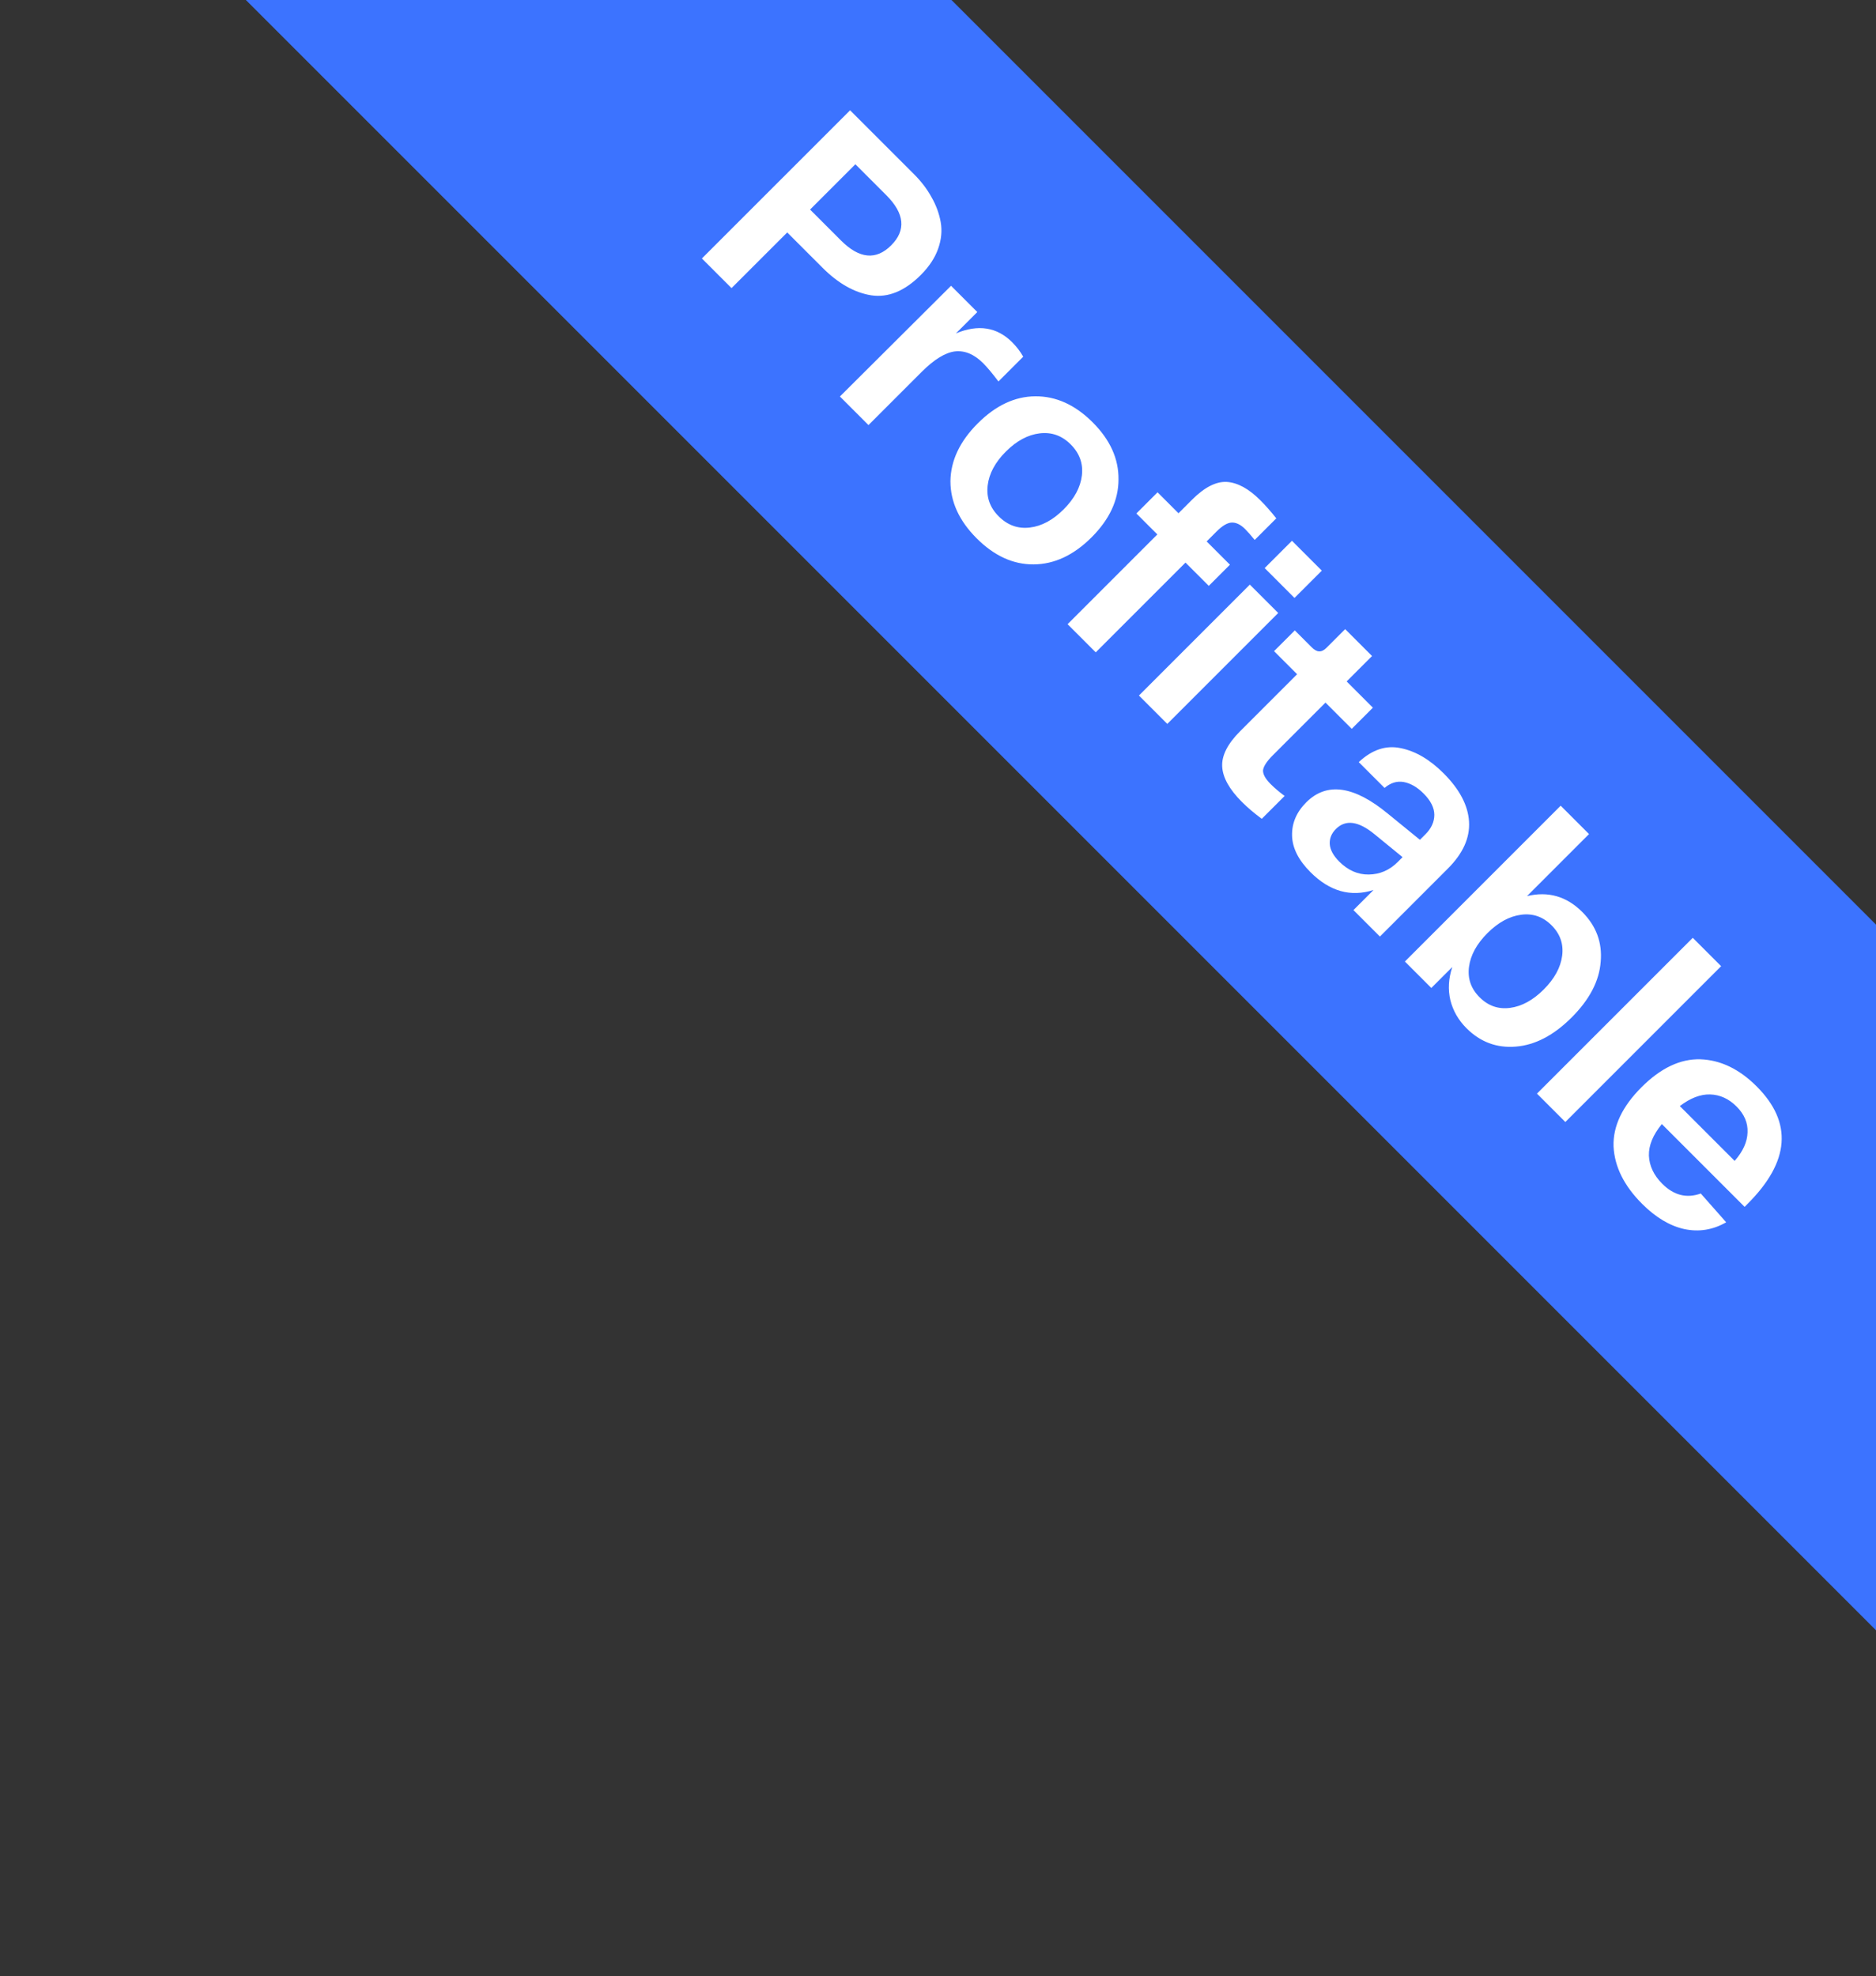
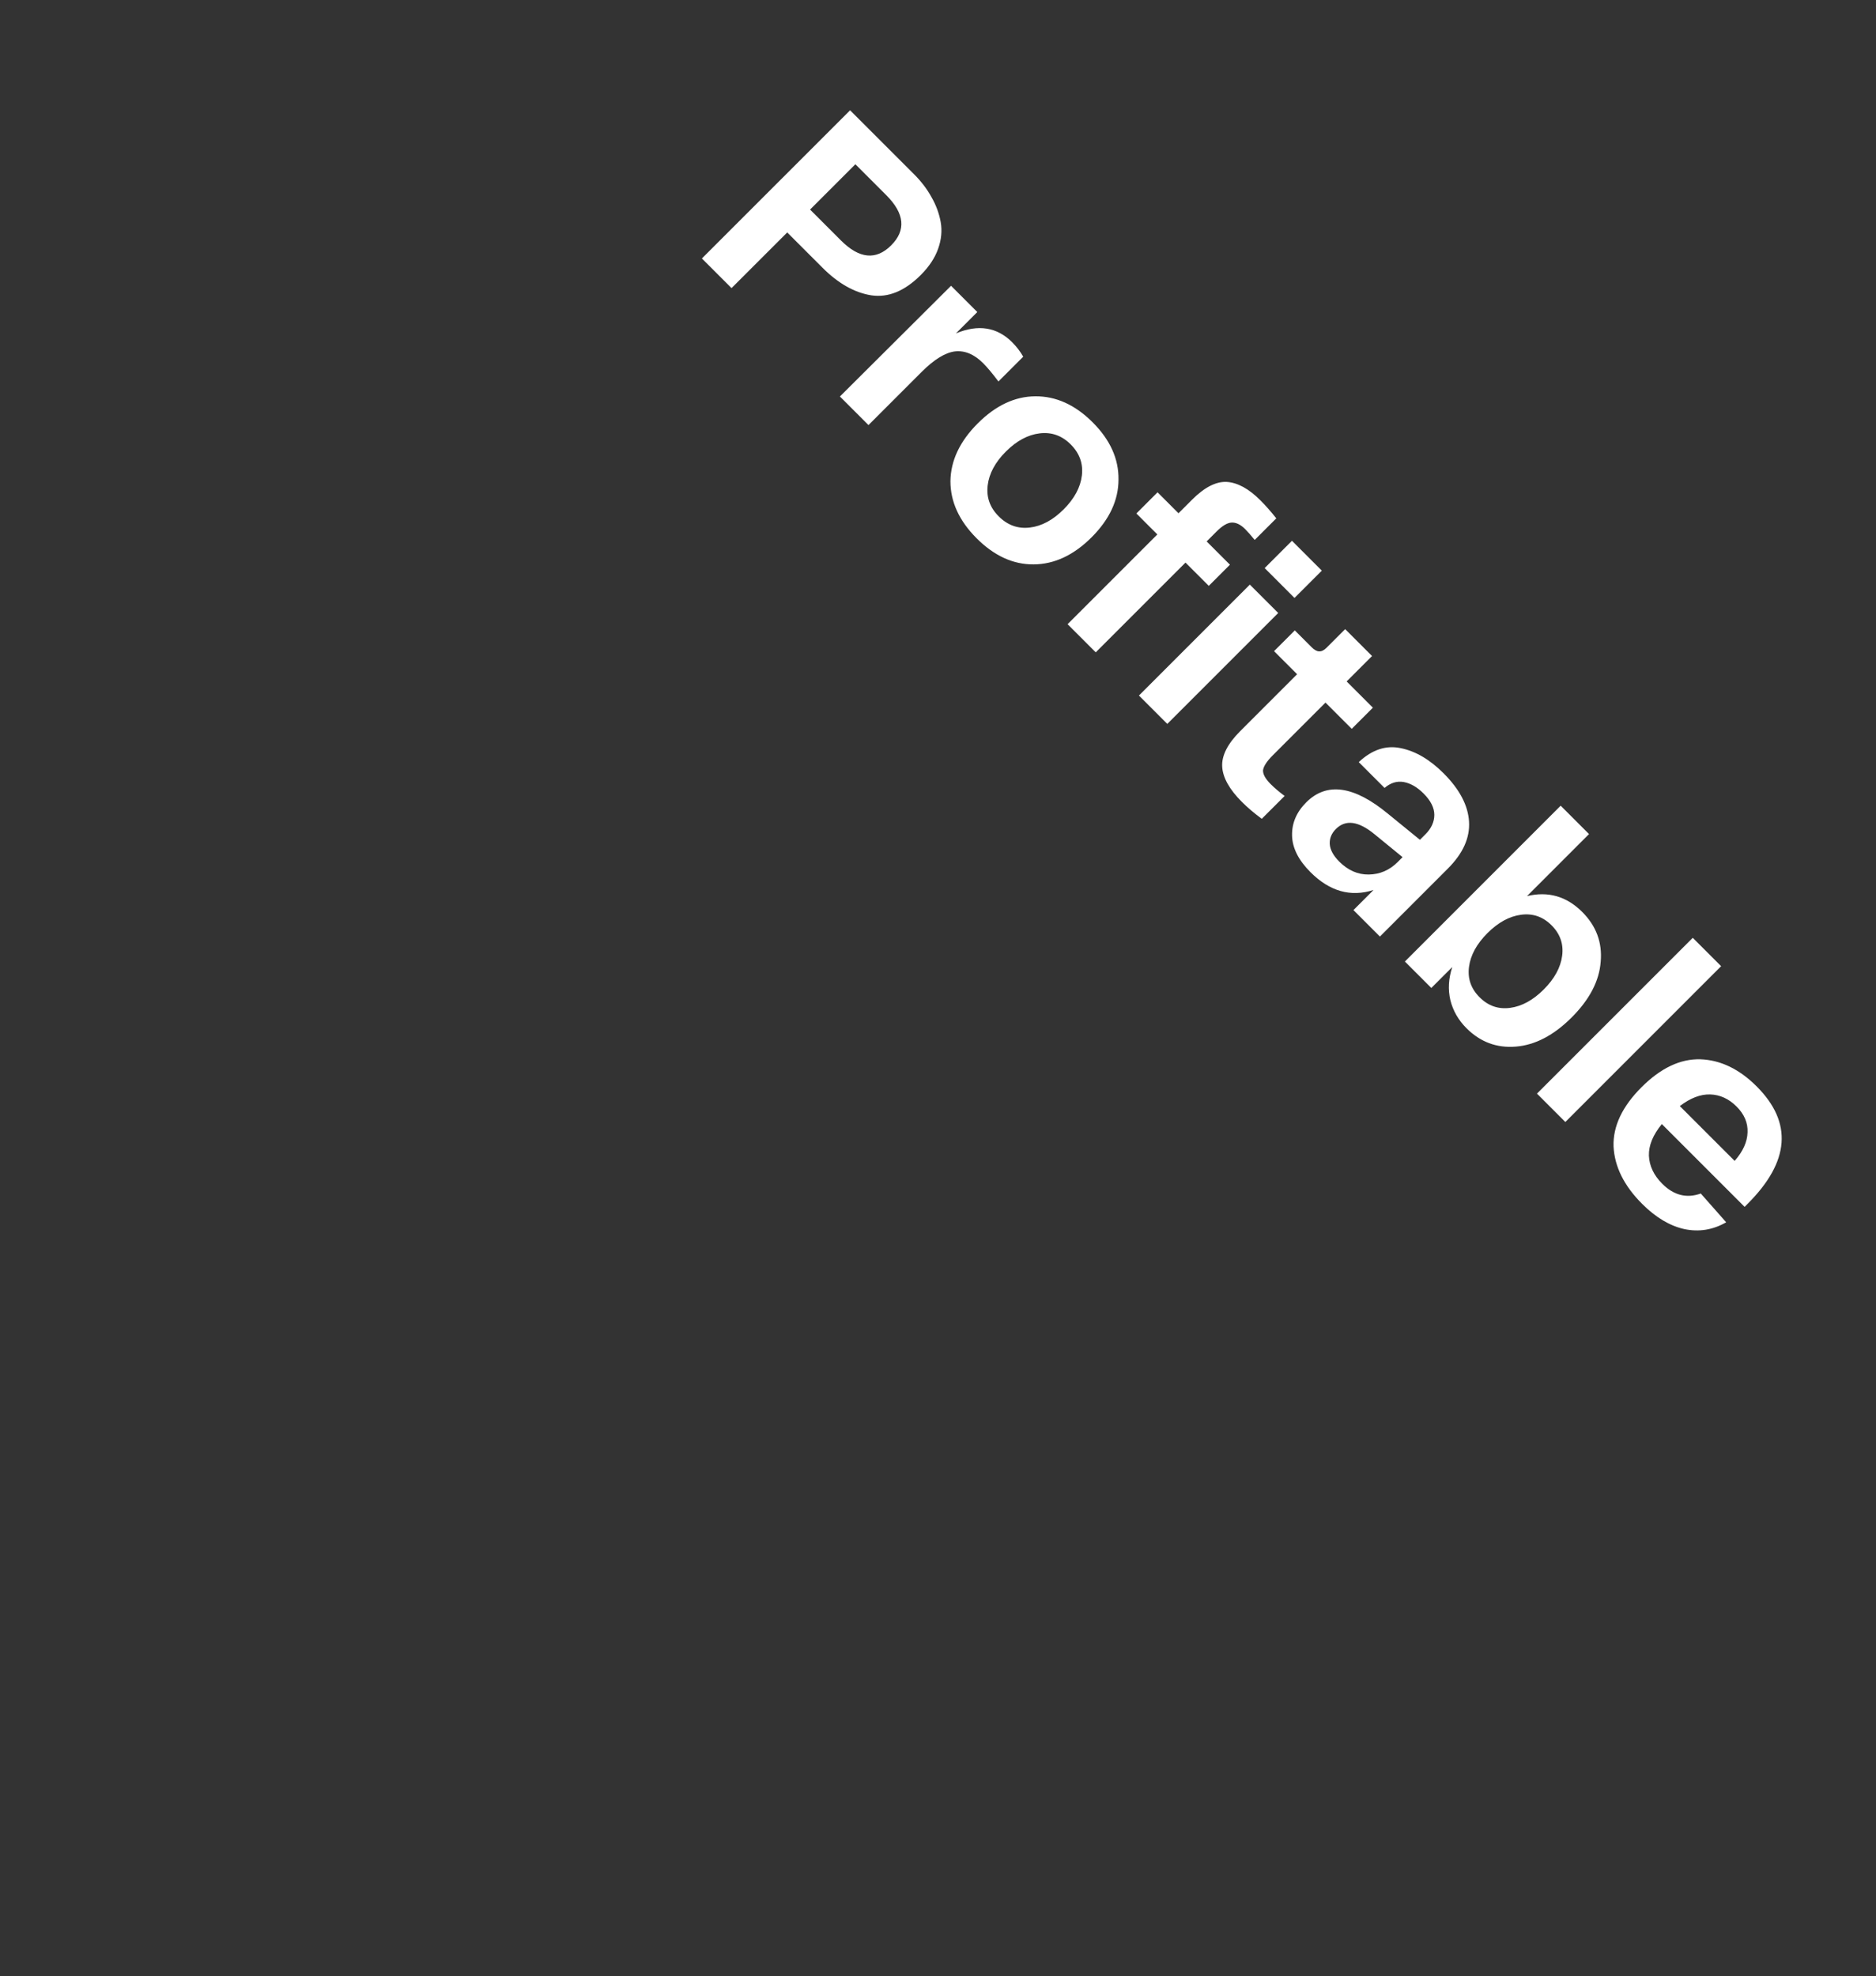
<svg xmlns="http://www.w3.org/2000/svg" width="94" height="99" viewBox="0 0 94 99" fill="none">
  <rect x="0" y="0" width="94" height="99" fill="#333333" stroke="none" />
-   <rect width="156.142" height="25" transform="translate(17.676 -30) rotate(45)" fill="#3C73FF" />
  <path d="M35.17 12.95L42.595 5.526L45.809 8.739C46.169 9.1 46.459 9.482 46.678 9.885C46.905 10.281 47.057 10.694 47.135 11.126C47.212 11.557 47.17 12.003 47.007 12.462C46.845 12.922 46.555 13.36 46.138 13.777C45.331 14.584 44.504 14.923 43.656 14.796C42.814 14.661 42.001 14.202 41.216 13.417L39.445 11.646L36.655 14.435L35.17 12.95ZM40.59 10.5L42.139 12.049C43.058 12.968 43.896 13.049 44.653 12.293C45.409 11.536 45.328 10.698 44.409 9.779L42.86 8.23L40.59 10.5ZM50.719 17.15C50.938 17.369 51.122 17.61 51.27 17.871L50.029 19.112C49.718 18.702 49.464 18.398 49.266 18.2C48.813 17.747 48.34 17.549 47.844 17.606C47.357 17.67 46.802 18.012 46.179 18.635L43.517 21.297L42.085 19.865L47.654 14.318L48.969 15.633L47.898 16.704C49.015 16.238 49.955 16.386 50.719 17.15ZM47.623 24.108C47.637 23.076 48.093 22.111 48.991 21.213C49.889 20.315 50.85 19.862 51.876 19.855C52.915 19.848 53.873 20.283 54.75 21.16C55.627 22.037 56.058 22.991 56.044 24.024C56.044 25.056 55.595 26.021 54.697 26.919C53.799 27.817 52.83 28.27 51.791 28.277C50.766 28.284 49.815 27.849 48.938 26.972C48.061 26.095 47.623 25.141 47.623 24.108ZM52.099 21.711C51.505 21.782 50.939 22.086 50.401 22.623C49.864 23.161 49.56 23.727 49.489 24.321C49.419 24.915 49.602 25.431 50.041 25.869C50.486 26.315 51.006 26.502 51.6 26.431C52.194 26.361 52.76 26.056 53.297 25.519C53.834 24.982 54.139 24.416 54.209 23.822C54.28 23.228 54.093 22.708 53.647 22.263C53.209 21.825 52.692 21.641 52.099 21.711ZM59.73 25.036C60.352 24.414 60.932 24.117 61.469 24.145C62.014 24.181 62.572 24.485 63.145 25.058C63.414 25.326 63.682 25.63 63.951 25.97L62.869 27.052C62.685 26.825 62.526 26.645 62.392 26.511C62.159 26.277 61.929 26.168 61.703 26.182C61.49 26.196 61.243 26.345 60.96 26.627L60.462 27.126L61.628 28.293L60.568 29.353L59.401 28.187L54.904 32.684L53.493 31.273L57.99 26.776L56.94 25.726L58.001 24.665L59.051 25.715L59.73 25.036ZM64.736 27.094L66.232 28.59L64.863 29.958L63.368 28.462L64.736 27.094ZM57.068 34.847L62.625 29.29L64.047 30.711L58.489 36.269L57.068 34.847ZM67.731 36.516L66.416 35.201L63.775 37.842C63.478 38.139 63.315 38.387 63.287 38.585C63.273 38.783 63.4 39.016 63.669 39.285C63.867 39.483 64.1 39.681 64.369 39.879L63.223 41.024C62.841 40.741 62.509 40.459 62.226 40.176C61.597 39.546 61.268 38.956 61.24 38.404C61.211 37.853 61.512 37.262 62.141 36.633L64.994 33.78L63.838 32.624L64.878 31.584L65.716 32.422C65.857 32.564 65.984 32.634 66.097 32.634C66.218 32.642 66.341 32.581 66.469 32.454L67.402 31.521L68.749 32.868L67.476 34.141L68.791 35.456L67.731 36.516ZM65.452 40.198C66.477 39.173 67.842 39.364 69.546 40.771L71.147 42.075L71.423 41.8C71.72 41.503 71.869 41.177 71.869 40.824C71.869 40.47 71.688 40.113 71.328 39.753C71.009 39.434 70.677 39.243 70.331 39.18C69.991 39.123 69.673 39.222 69.376 39.477L68.082 38.183C68.747 37.561 69.447 37.327 70.182 37.483C70.925 37.631 71.642 38.052 72.335 38.745C73.134 39.544 73.559 40.35 73.608 41.163C73.658 41.977 73.304 42.761 72.547 43.518L69.143 46.923L67.817 45.597L68.825 44.589C67.679 44.957 66.625 44.66 65.664 43.698C65.063 43.097 64.755 42.486 64.741 41.863C64.727 41.241 64.964 40.686 65.452 40.198ZM66.936 41.535C66.717 41.754 66.615 42.005 66.629 42.288C66.65 42.578 66.809 42.871 67.106 43.168C67.545 43.606 68.036 43.822 68.581 43.815C69.139 43.808 69.624 43.599 70.034 43.189L70.278 42.945L68.877 41.8C68.071 41.135 67.424 41.047 66.936 41.535ZM70.394 48.174L78.2 40.367L79.621 41.788L76.514 44.896C77.574 44.642 78.497 44.907 79.282 45.692C79.982 46.392 80.29 47.222 80.205 48.184C80.134 49.146 79.65 50.076 78.752 50.974C77.854 51.872 76.92 52.36 75.951 52.437C74.997 52.515 74.173 52.208 73.48 51.515C73.077 51.112 72.808 50.645 72.674 50.115C72.547 49.577 72.579 49.022 72.769 48.449L71.719 49.499L70.394 48.174ZM76.217 45.83C75.63 45.907 75.068 46.215 74.53 46.752C73.993 47.29 73.685 47.852 73.607 48.439C73.53 49.026 73.706 49.535 74.138 49.966C74.569 50.397 75.078 50.574 75.665 50.496C76.252 50.419 76.814 50.111 77.352 49.574C77.889 49.036 78.197 48.474 78.274 47.887C78.352 47.3 78.175 46.791 77.744 46.36C77.313 45.928 76.803 45.752 76.217 45.83ZM84.819 46.986L86.24 48.407L78.434 56.214L77.012 54.792L84.819 46.986ZM82.25 54.472C83.212 53.511 84.195 53.044 85.199 53.072C86.21 53.108 87.15 53.56 88.02 54.43C89.831 56.24 89.682 58.199 87.575 60.306L87.416 60.465L83.269 56.318C82.823 56.862 82.607 57.389 82.621 57.898C82.643 58.414 82.865 58.885 83.29 59.309C83.87 59.889 84.513 60.051 85.22 59.797L86.493 61.239C85.828 61.621 85.128 61.734 84.393 61.579C83.665 61.416 82.961 60.995 82.282 60.317C81.377 59.412 80.9 58.453 80.85 57.442C80.815 56.431 81.282 55.441 82.25 54.472ZM84.17 55.416L86.917 58.163C87.334 57.69 87.55 57.212 87.564 56.732C87.585 56.258 87.402 55.827 87.013 55.438C86.624 55.049 86.182 54.847 85.687 54.833C85.206 54.819 84.7 55.013 84.17 55.416Z" fill="white" />
</svg>